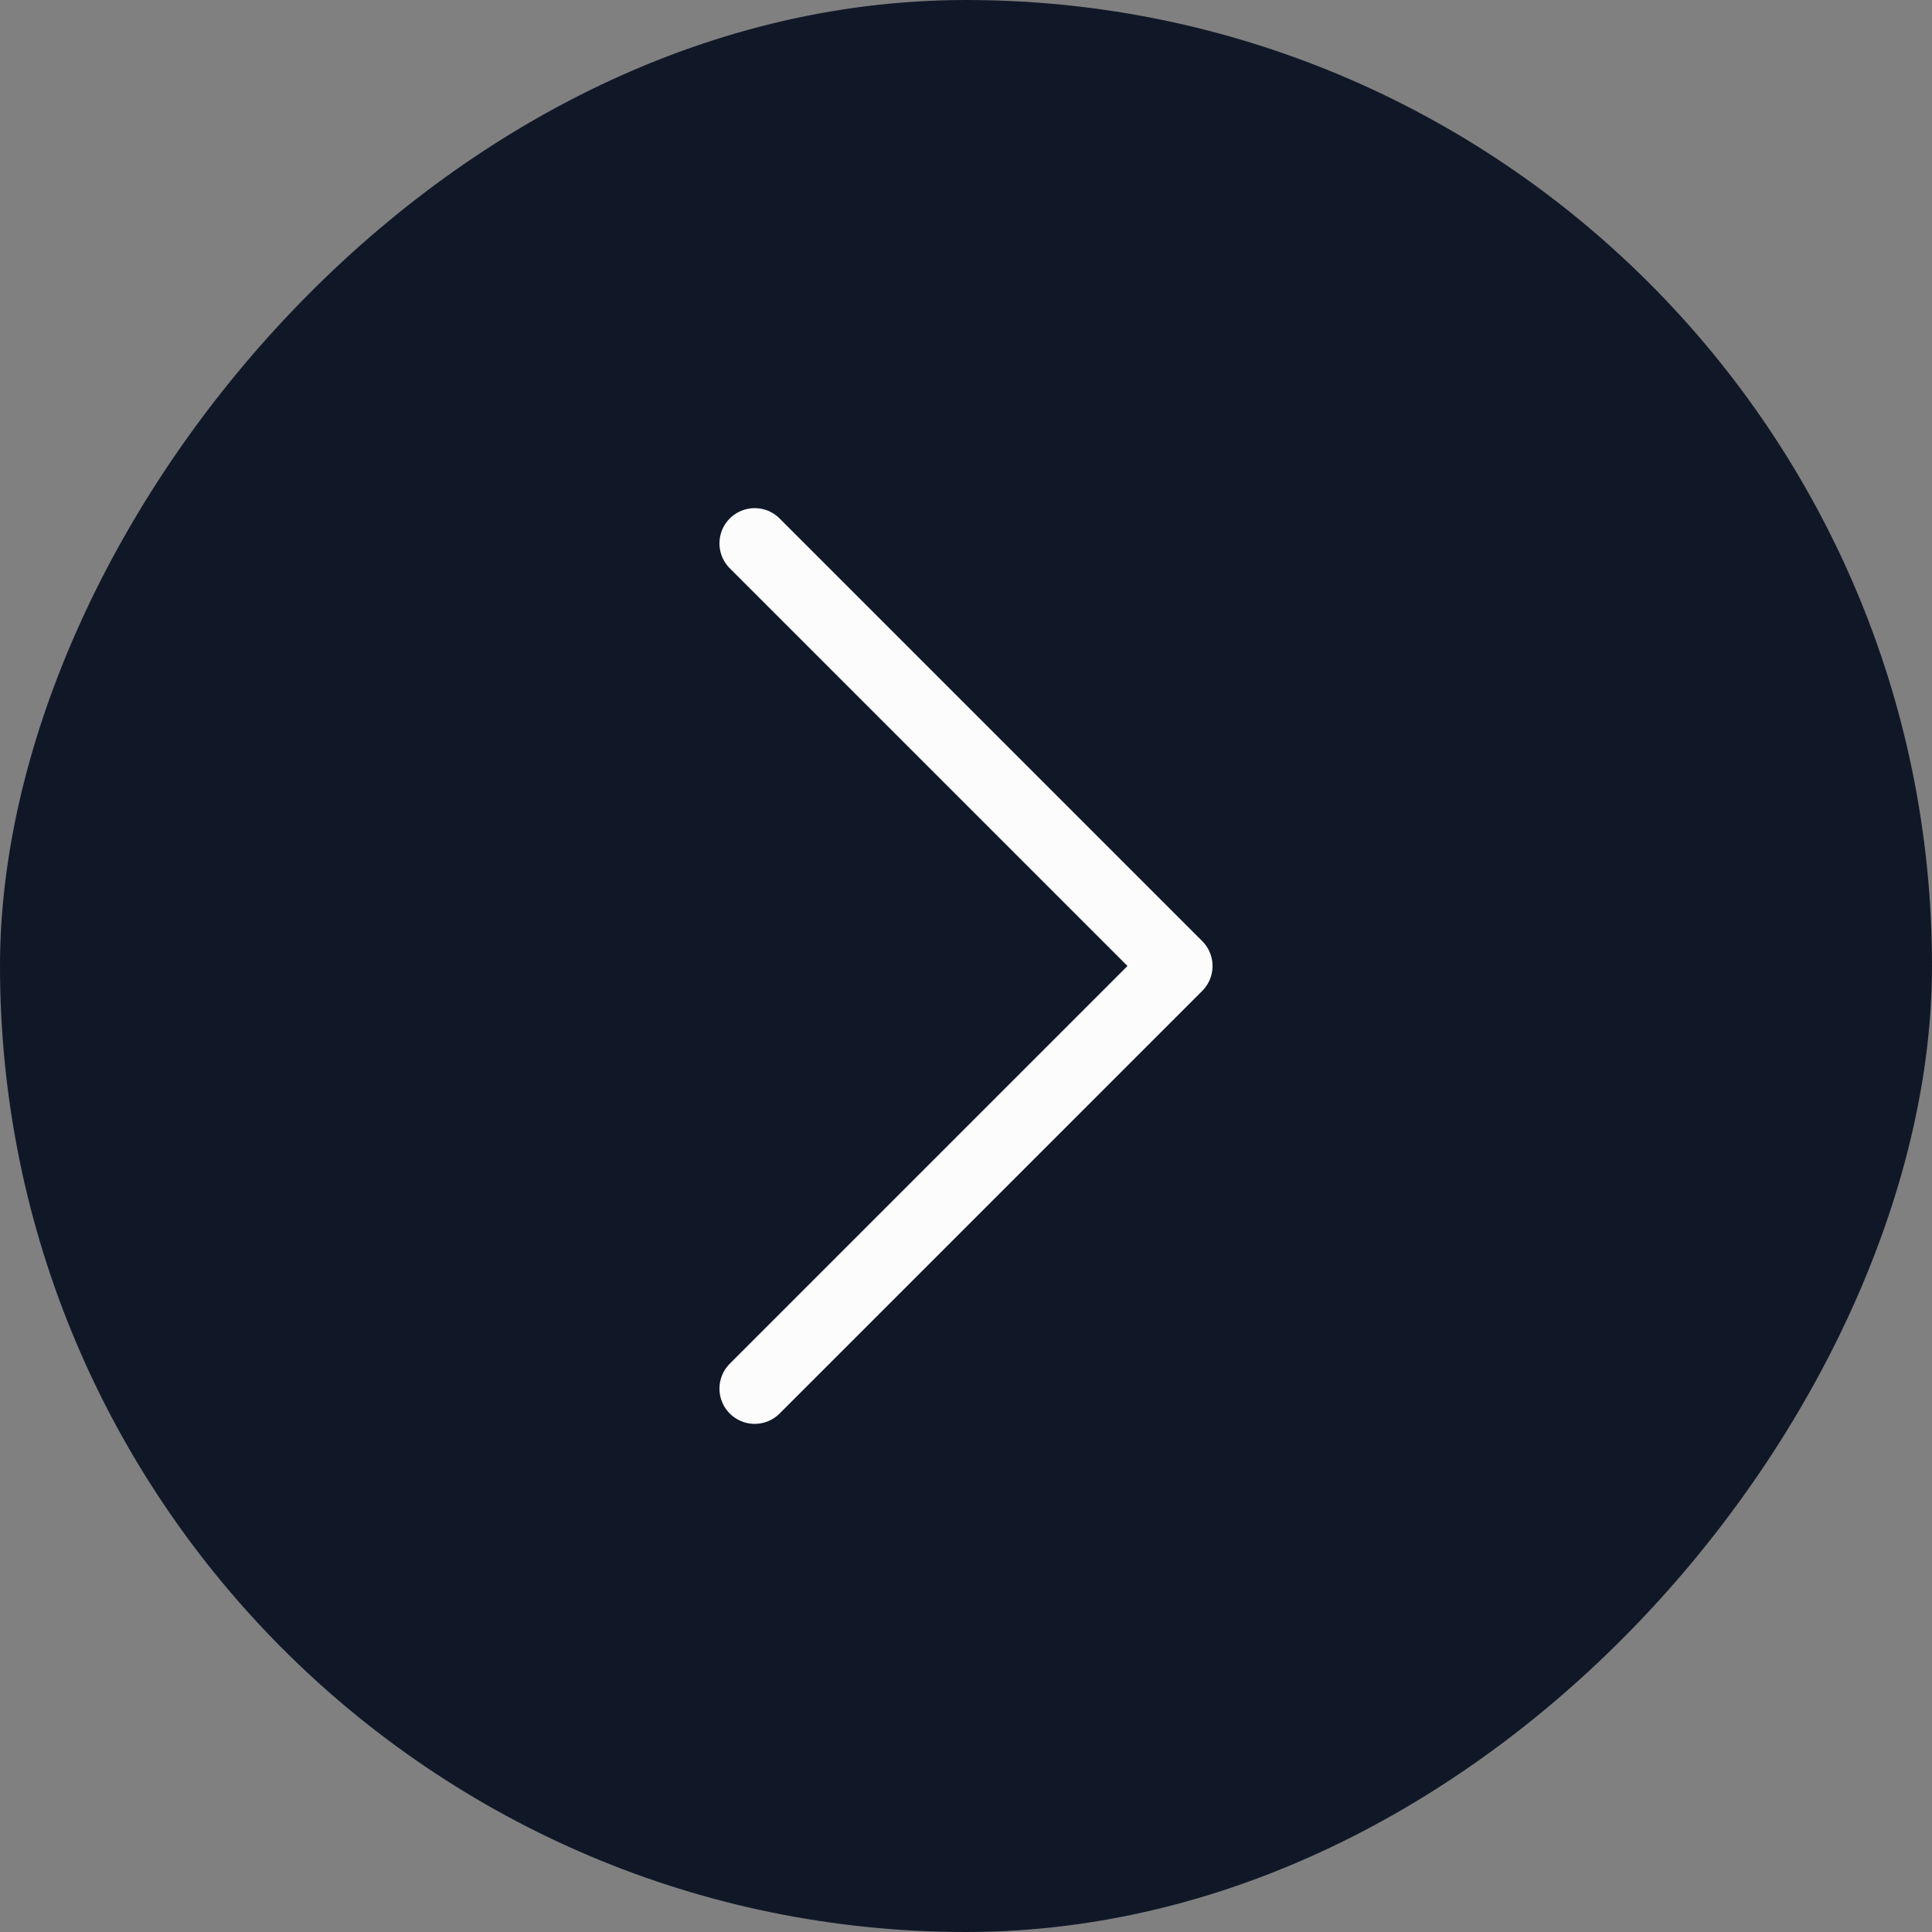
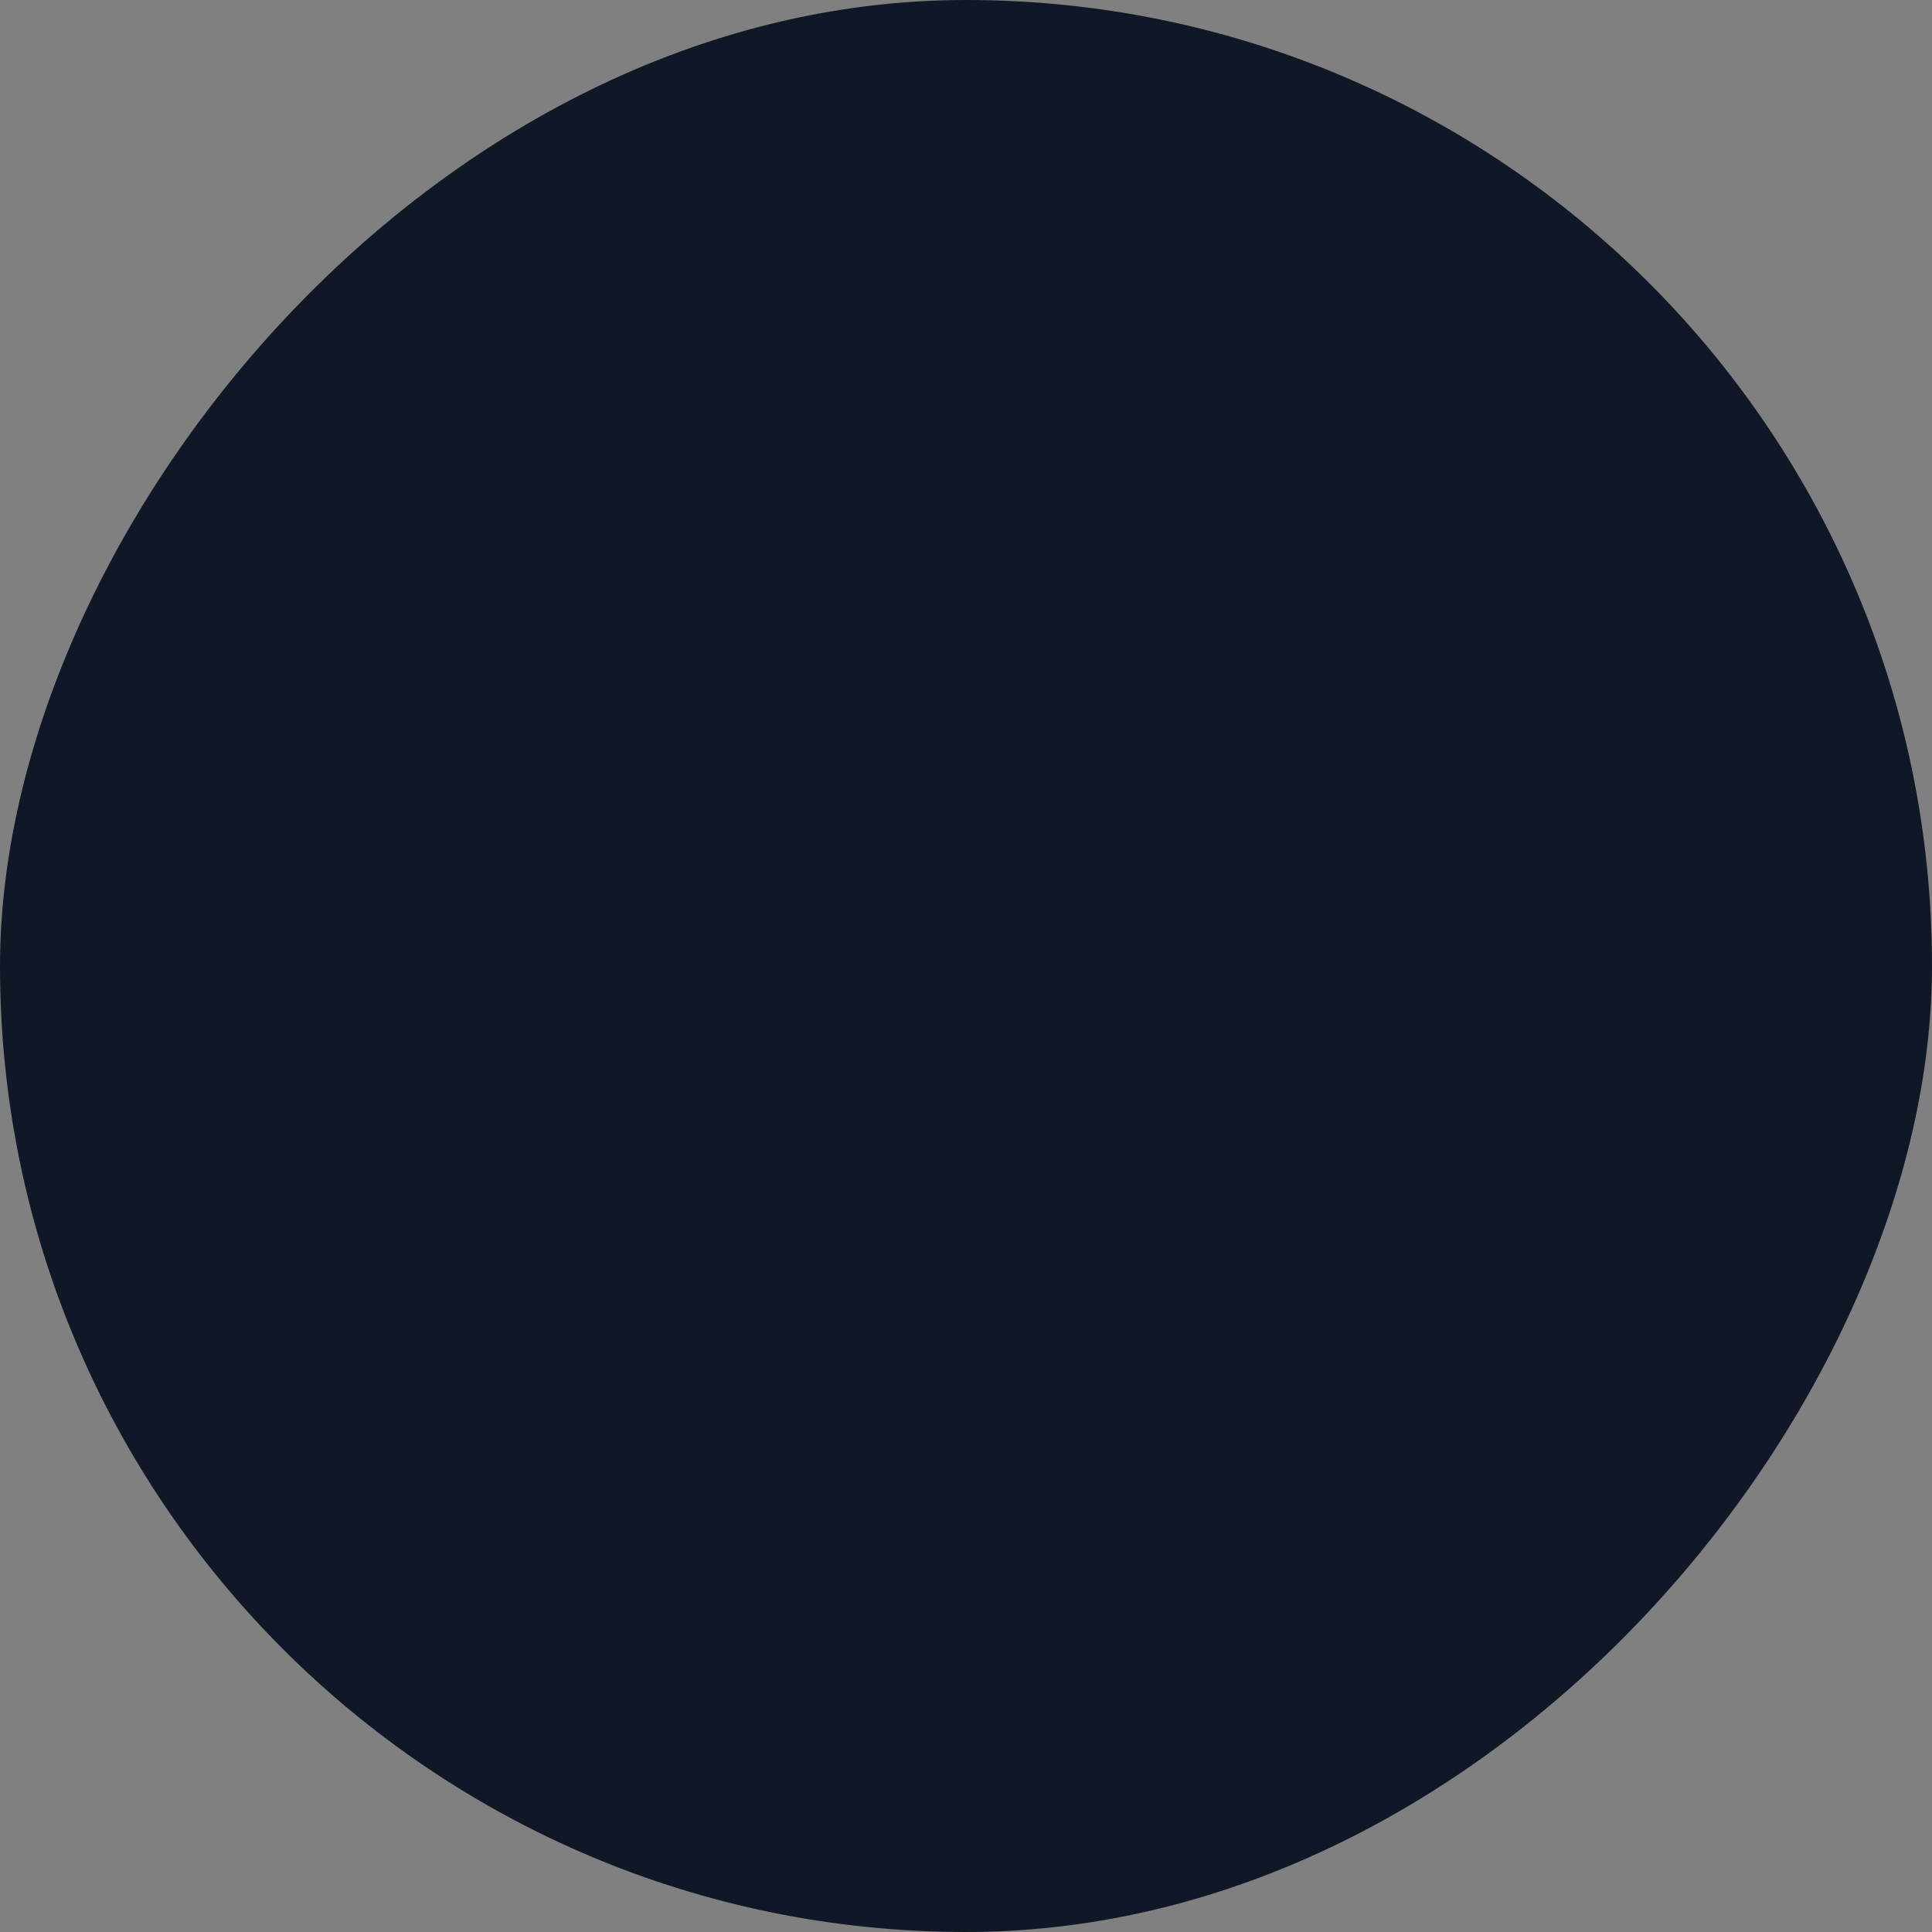
<svg xmlns="http://www.w3.org/2000/svg" width="32" height="32" viewBox="0 0 32 32" fill="none">
  <rect x="0" y="0" width="32" height="32" fill="#808080" stroke="none" />
  <rect width="32" height="32" rx="16" transform="matrix(-1 0 0 1 32 0)" fill="#101828" />
-   <path d="M12.5 23L19.5 16L12.5 9" stroke="#FCFCFD" stroke-width="1.167" stroke-linecap="round" stroke-linejoin="round" />
</svg>